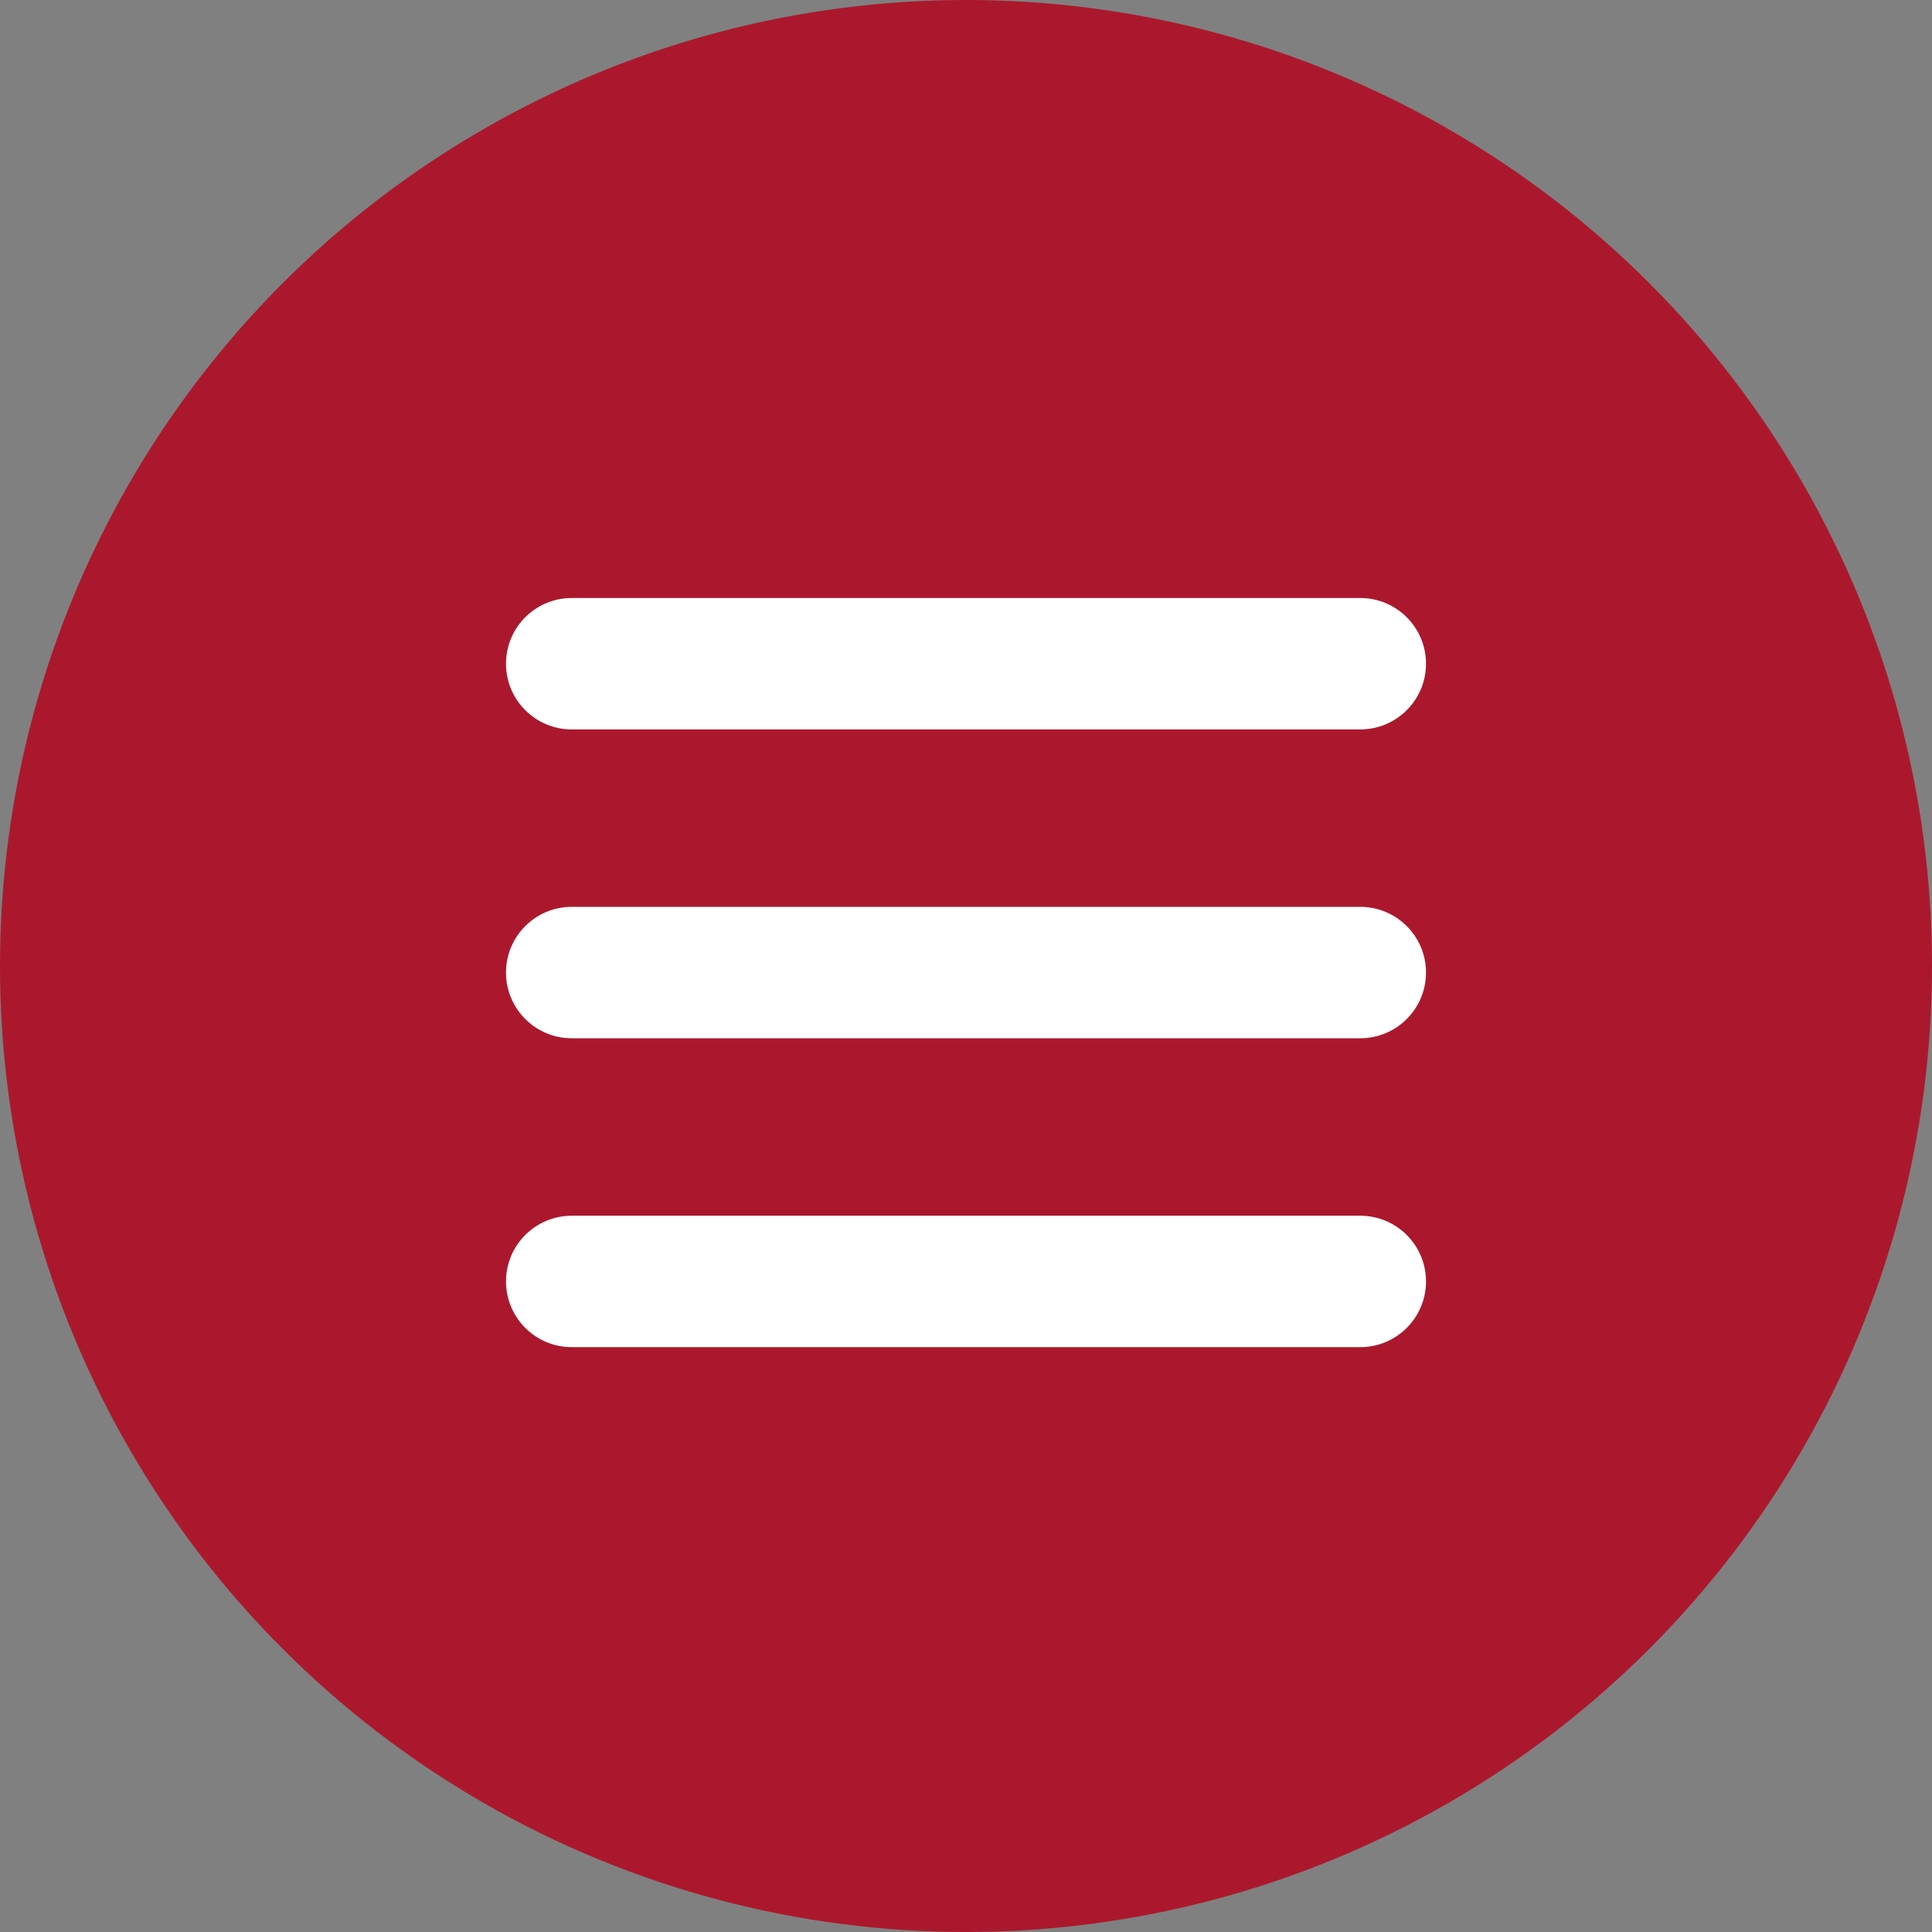
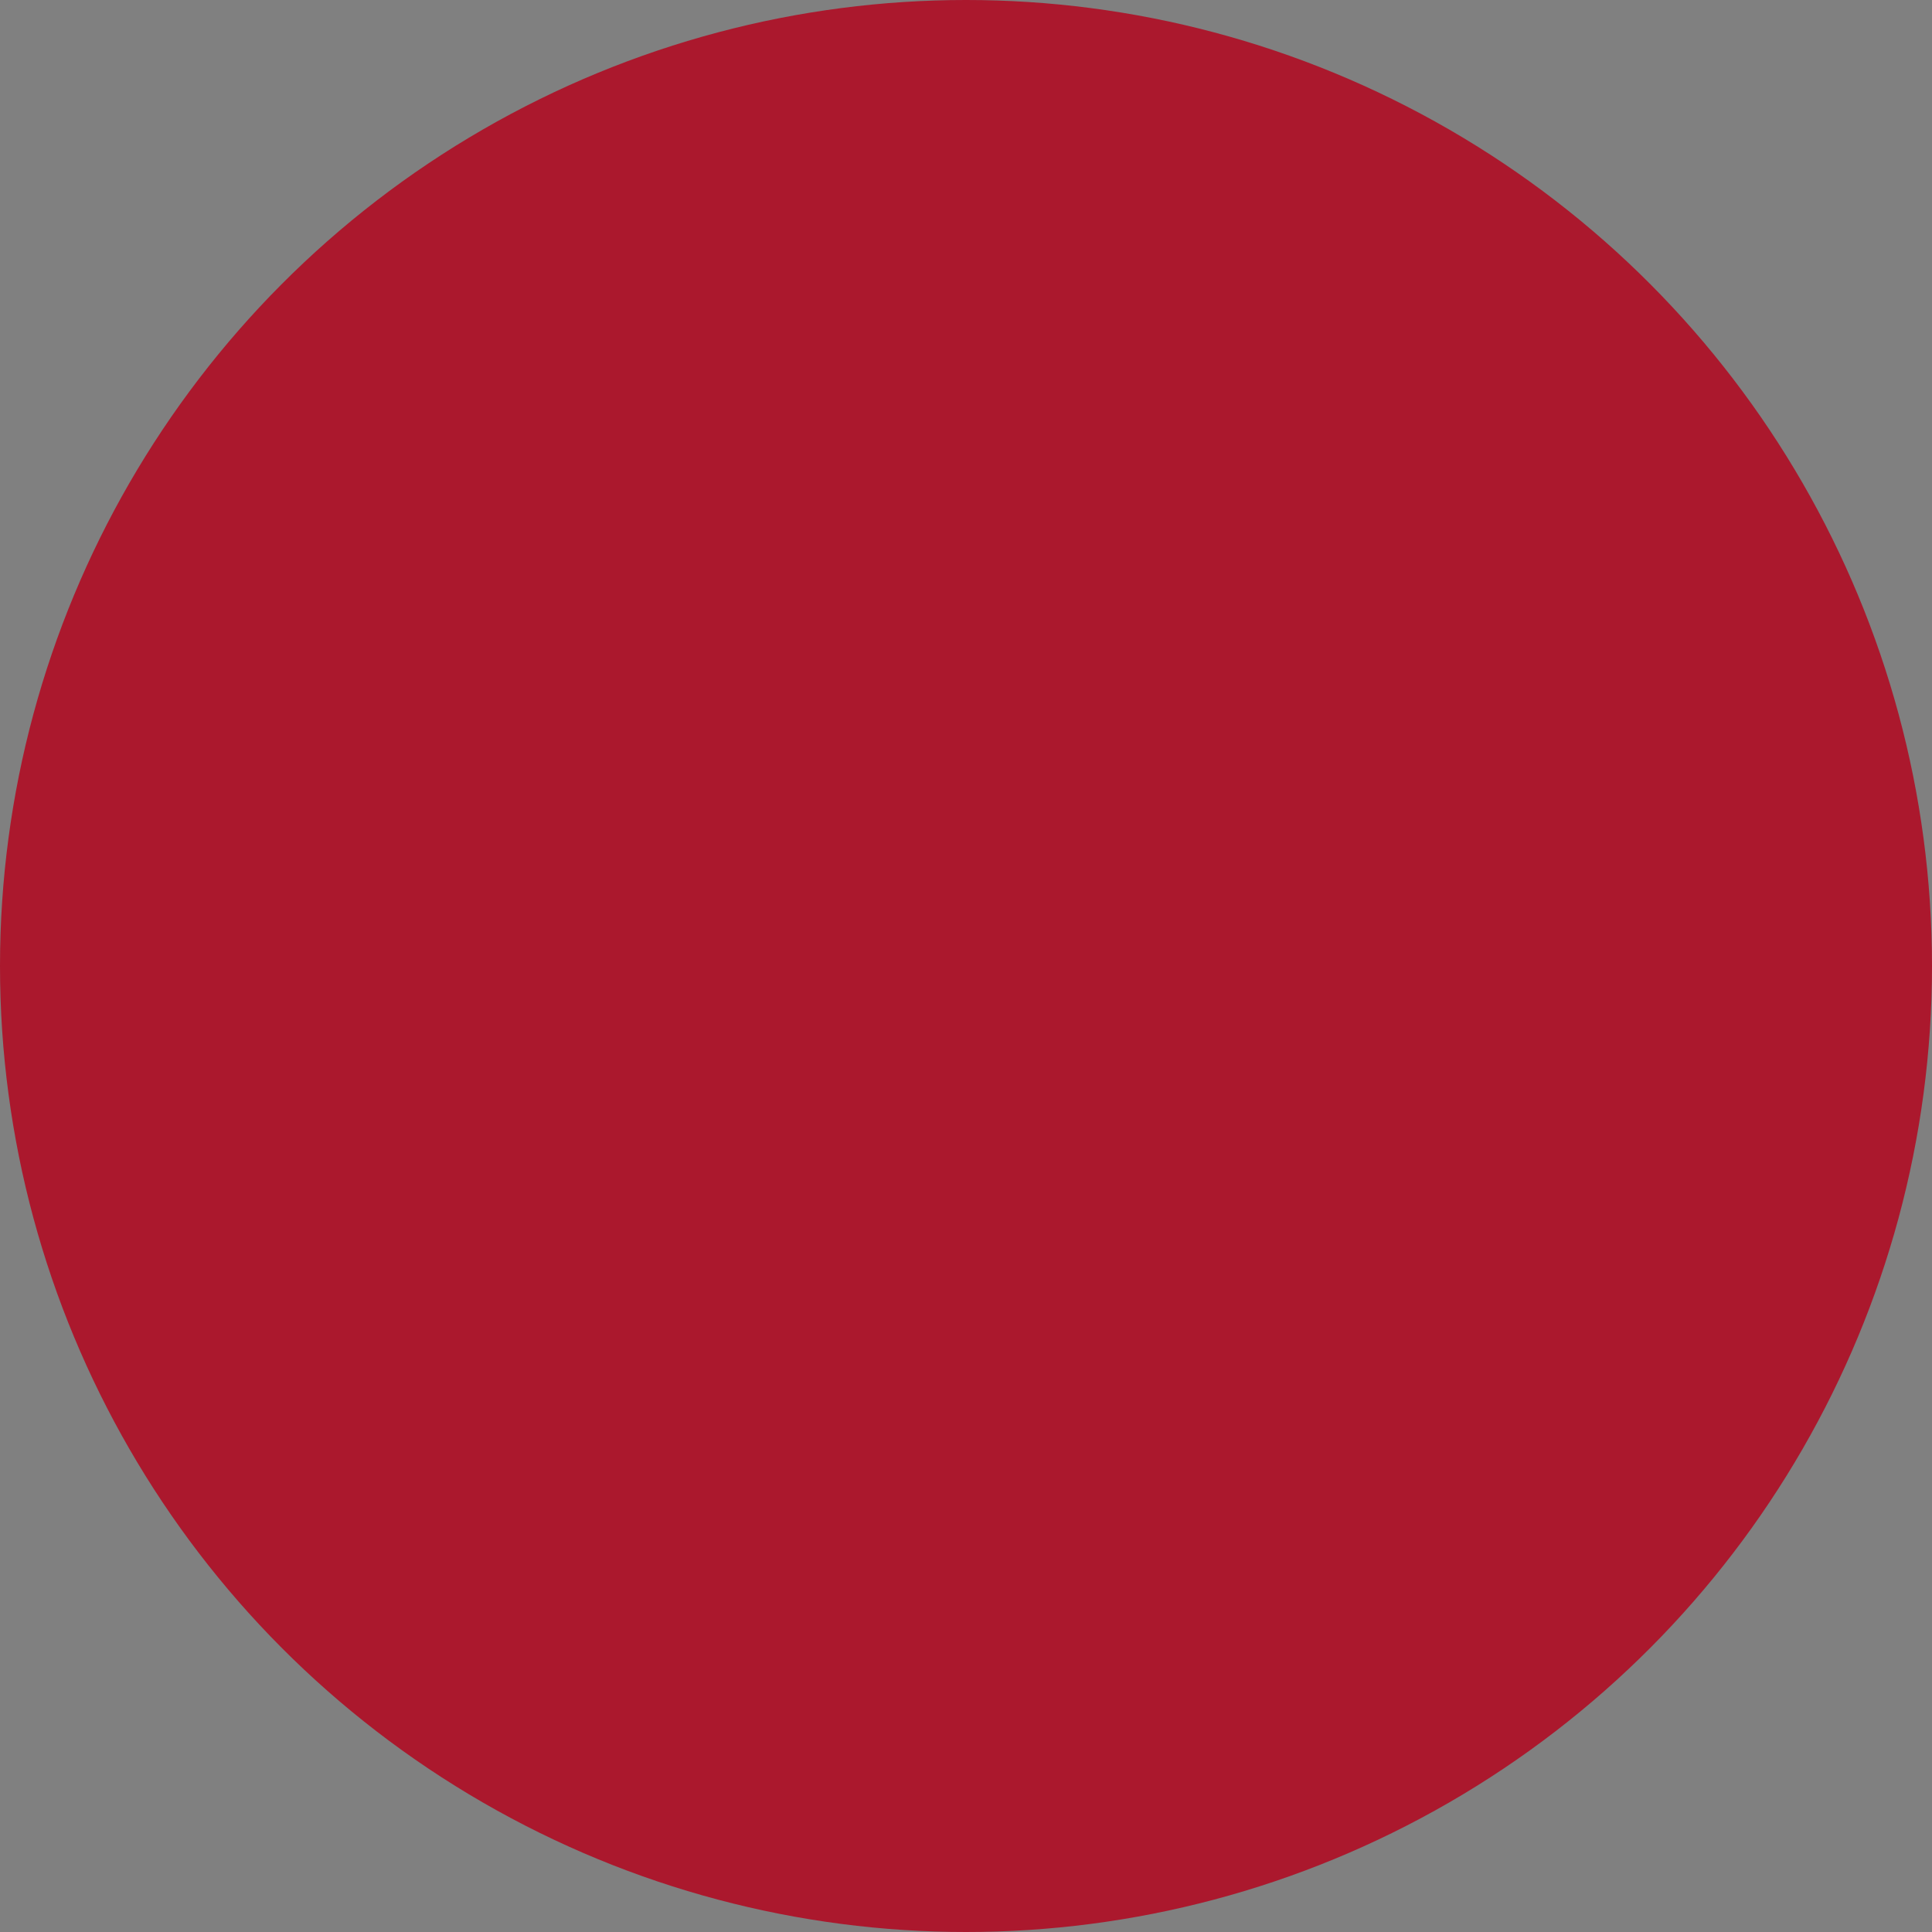
<svg xmlns="http://www.w3.org/2000/svg" width="42" height="42" viewBox="0 0 42 42" fill="none">
  <rect x="0" y="0" width="42" height="42" fill="#808080" stroke="none" />
  <circle cx="21" cy="21" r="21" fill="#AB182D" />
-   <path d="M12.429 15.857H29.571C30.36 15.857 31 15.217 31 14.429C31 13.64 30.36 13 29.571 13H12.429C11.64 13 11 13.64 11 14.429C11 15.217 11.64 15.857 12.429 15.857ZM29.571 19.714H12.429C11.64 19.714 11 20.354 11 21.143C11 21.931 11.64 22.571 12.429 22.571H29.571C30.36 22.571 31 21.931 31 21.143C31 20.354 30.36 19.714 29.571 19.714ZM29.571 26.429H12.429C11.64 26.429 11 27.069 11 27.857C11 28.646 11.64 29.286 12.429 29.286H29.571C30.36 29.286 31 28.646 31 27.857C31 27.069 30.36 26.429 29.571 26.429Z" fill="white" />
</svg>